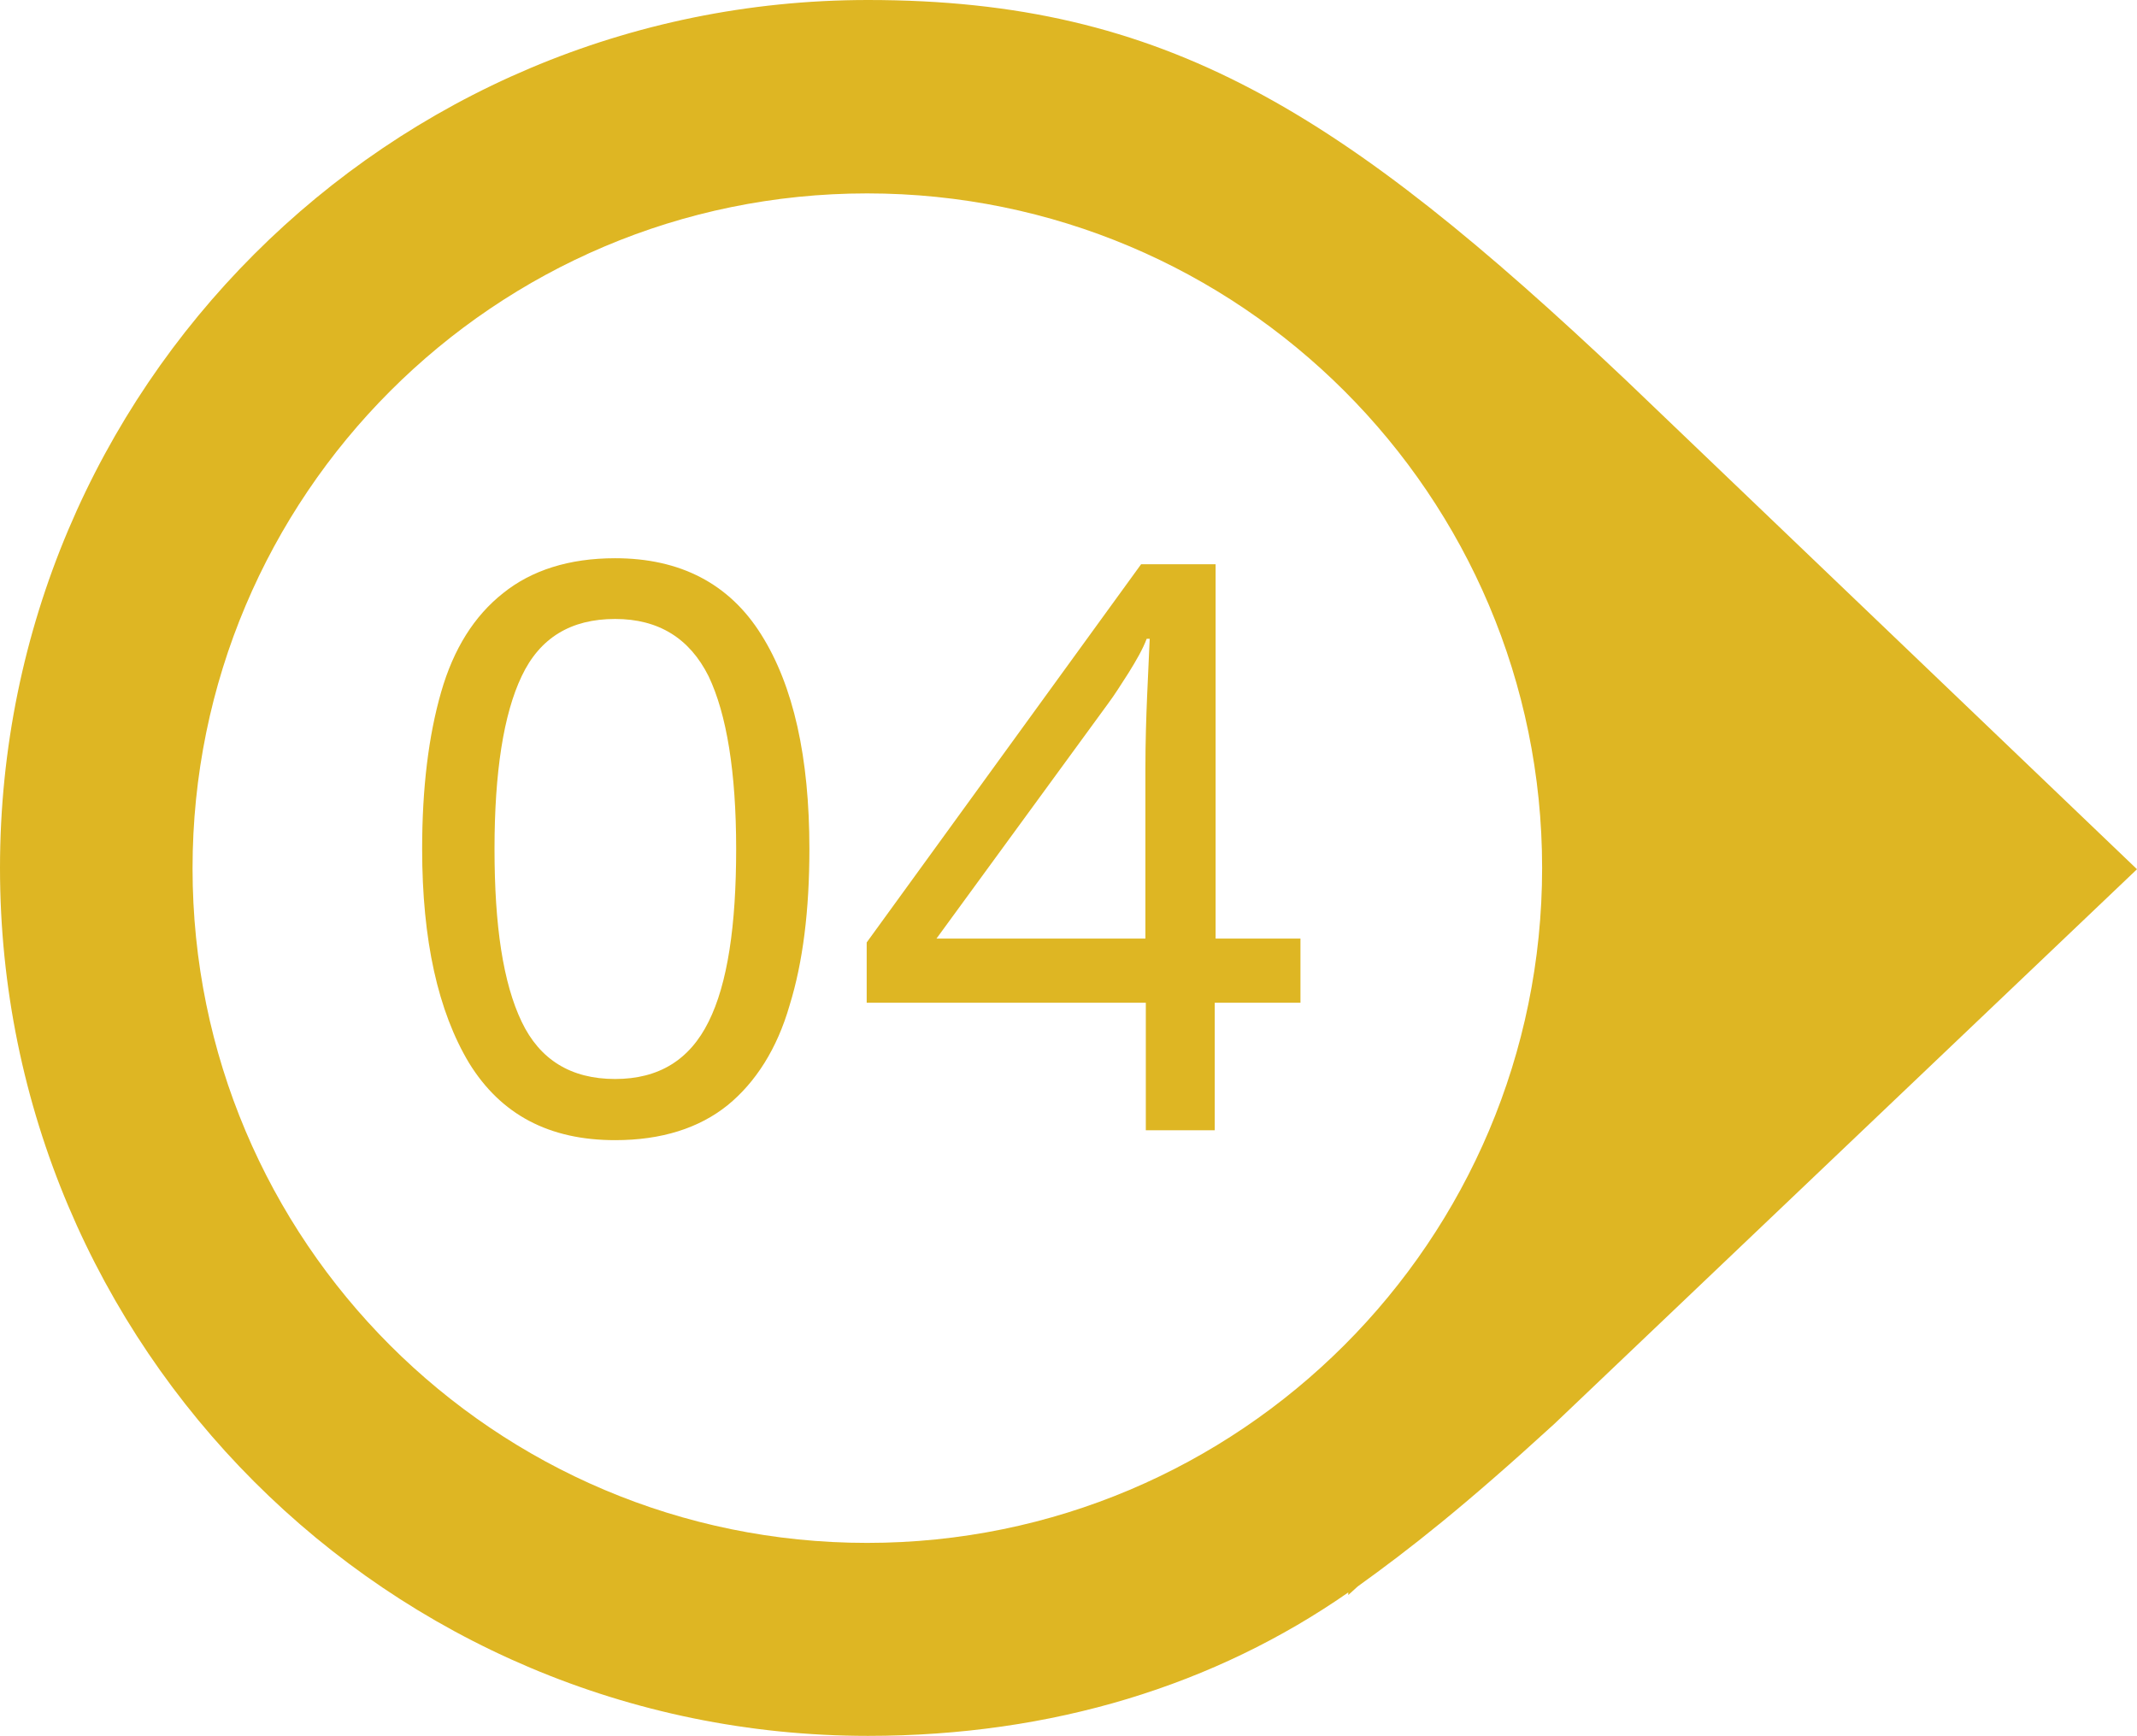
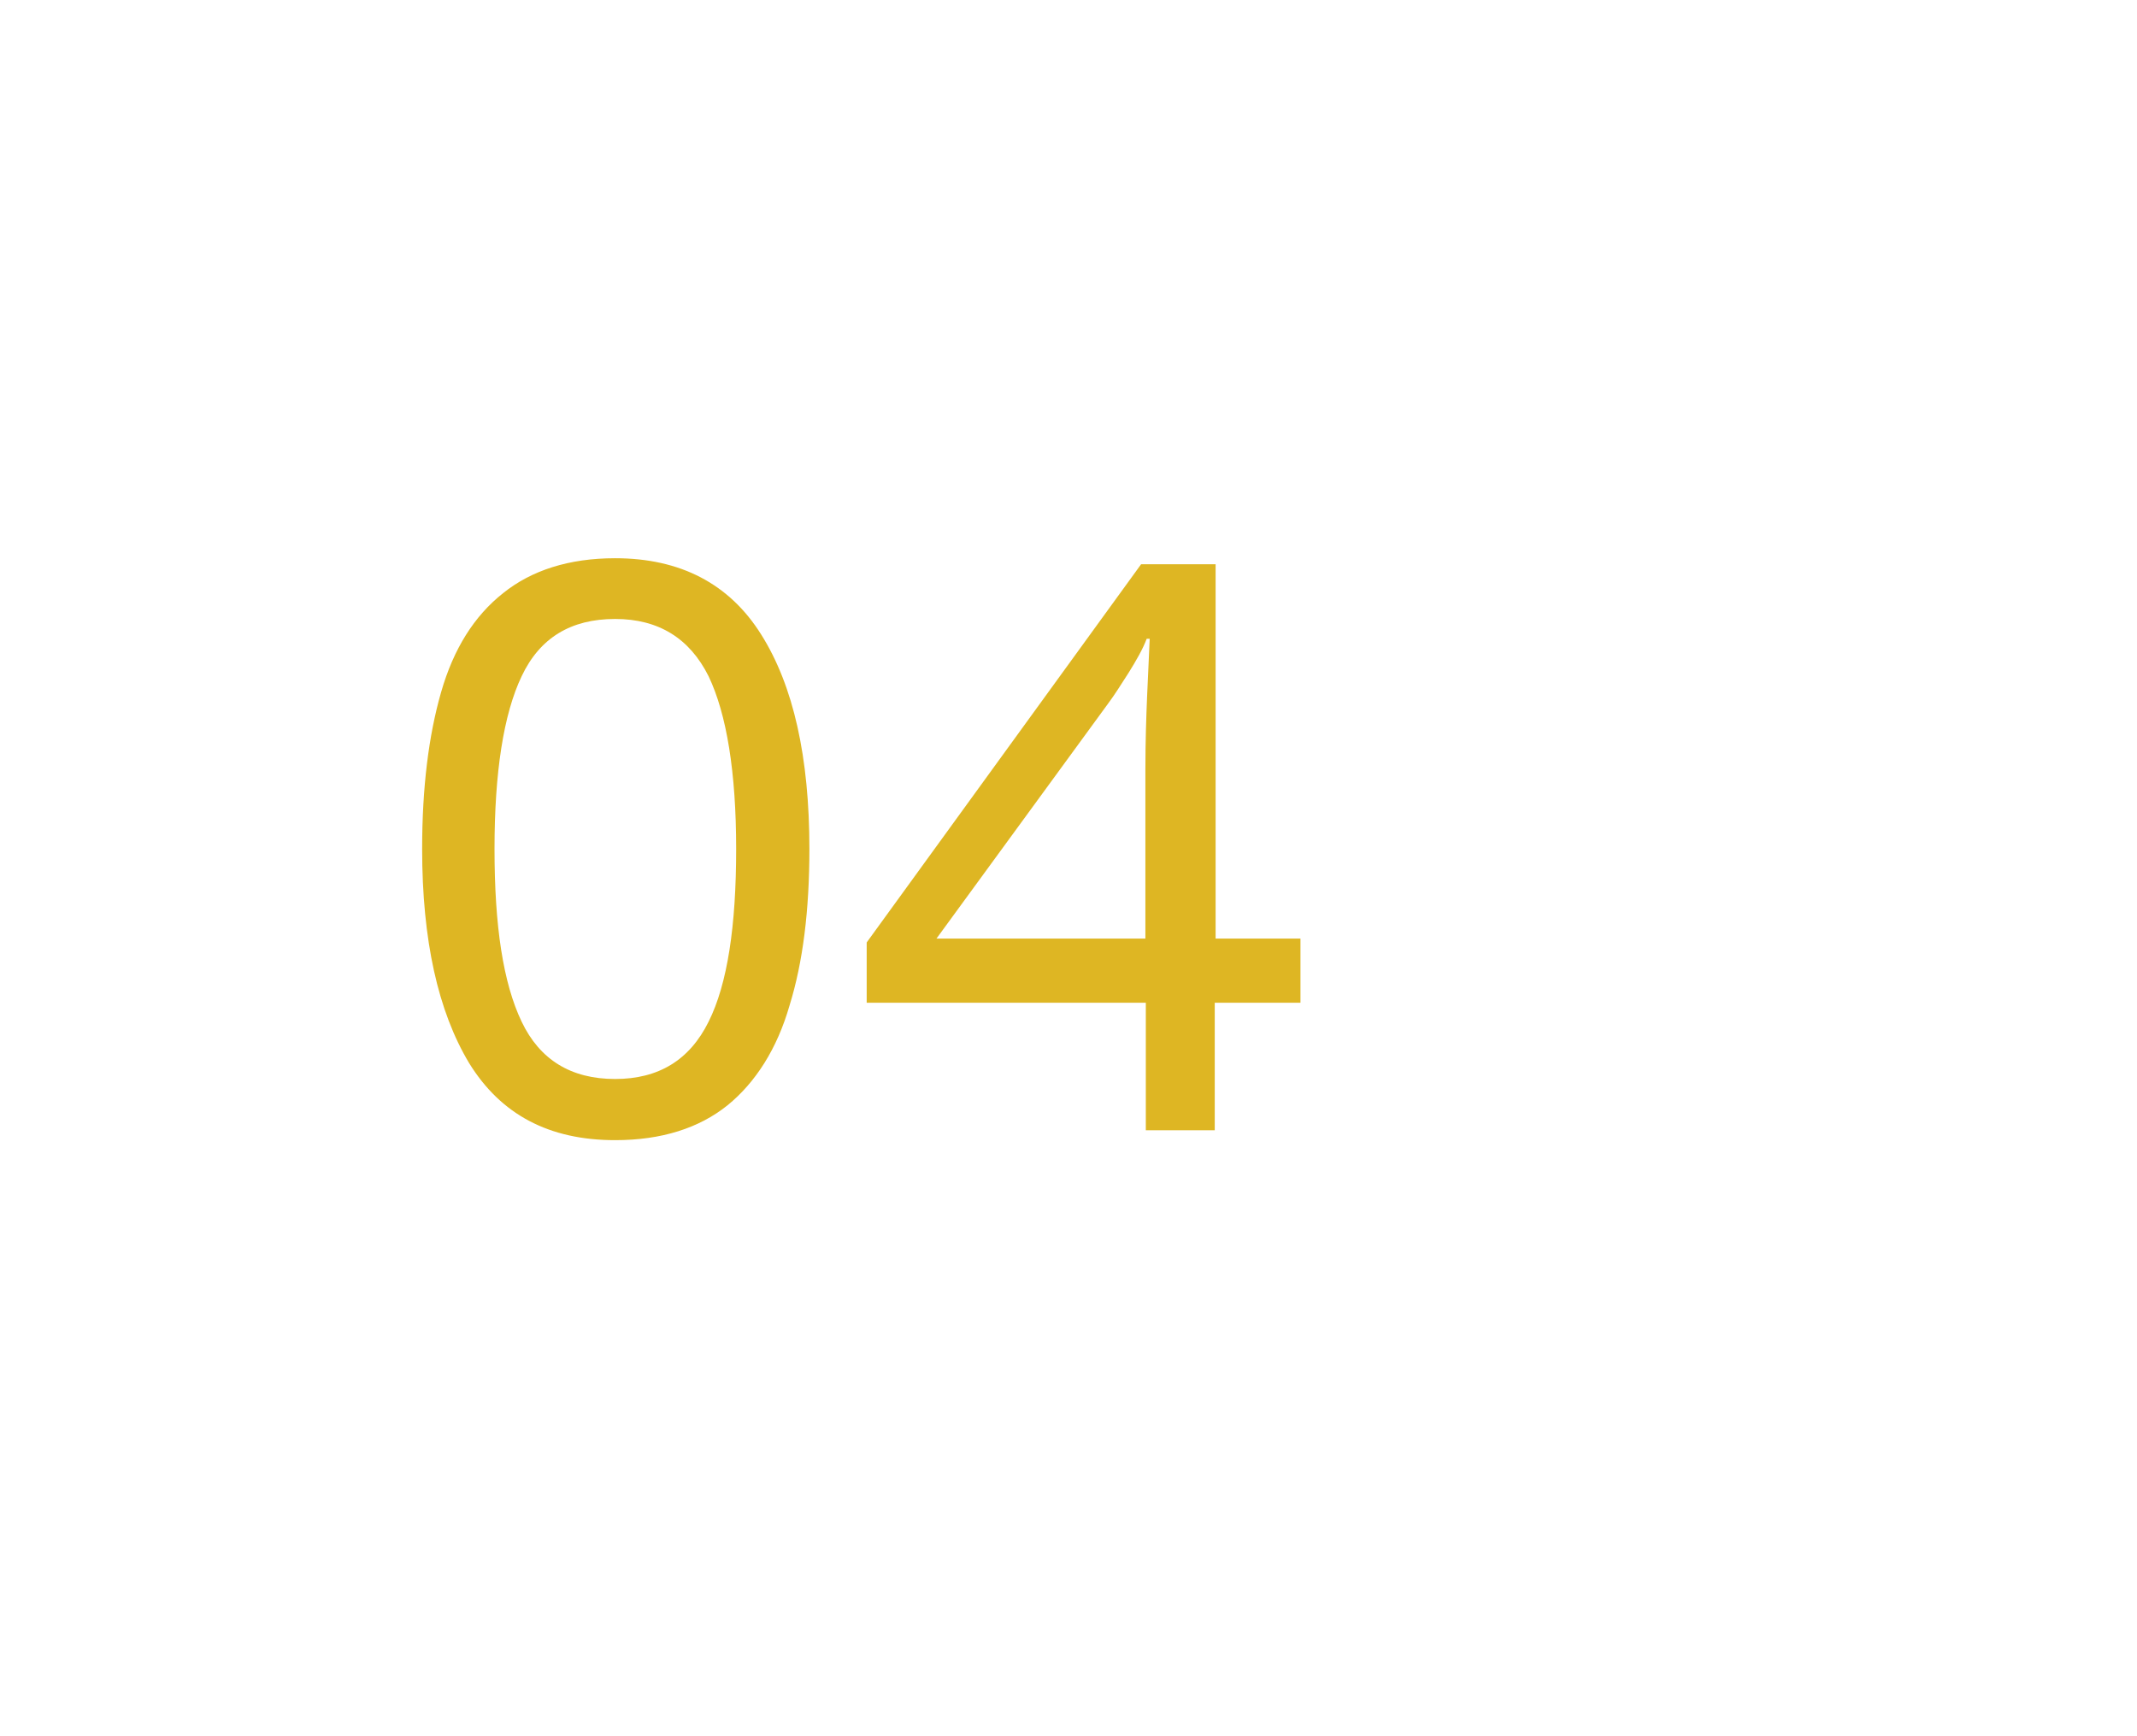
<svg xmlns="http://www.w3.org/2000/svg" fill="#000000" height="403" preserveAspectRatio="xMidYMid meet" version="1" viewBox="0.0 0.0 496.1 403.0" width="496.1" zoomAndPan="magnify">
  <g fill="#deb623">
    <g id="change1_1">
-       <path d="M377.5,88.3C311.6,26,270.7,0,201.5,0C90.2,0,0,90.2,0,201.5s90.2,201.5,201.5,201.5 c42.9,0,80.6-11.8,111.5-33.3v0.6l2.2-2c12.1-8.7,24.5-18.4,45.6-37.7l135.3-128.8L377.5,88.3z M201.3,358.2 c-86.5,0-156.6-70.1-156.6-156.6S114.8,44.9,201.3,44.9S358,115,358,201.5S287.8,358.2,201.3,358.2z" />
-     </g>
+       </g>
    <g id="change1_2">
      <path d="M187.9,197.1c0,14.2-1.5,26.3-4.6,36.3c-2.9,10.1-7.9,17.9-14.4,23.2c-6.6,5.3-15.3,8.1-26.1,8.1 c-15.3,0-26.5-5.9-33.9-17.9c-7.2-12-10.9-28.5-10.9-49.7c0-14.2,1.5-26.3,4.4-36.4c2.9-10.1,7.7-17.7,14.4-23 c6.6-5.3,15.3-8.1,26-8.1c15.1,0,26.5,5.9,33.9,17.7C184.2,159.2,187.9,175.8,187.9,197.1z M114.8,197.1c0,17.9,2,31.1,6.3,40.1 c4.2,8.8,11.4,13.3,21.7,13.3c10.1,0,17.3-4.4,21.7-13.3c4.4-8.8,6.4-22.3,6.4-40.1s-2.2-31.3-6.4-40.1 c-4.4-8.8-11.6-13.3-21.7-13.3c-10.3,0-17.5,4.4-21.7,13.3C116.9,165.8,114.8,179.3,114.8,197.1z" />
      <path d="M301.7,232.8H282v29.6h-16v-29.6h-64.8v-14l63.7-87.8h17.3v86.9h19.7v14.9H301.7z M265.9,217.9v-39.2 c0-6.6,0.2-12.3,0.4-17.1c0.2-4.6,0.4-9,0.6-13.3h-0.7c-0.9,2.4-2.4,5-4.2,7.9c-1.8,2.8-3.3,5.2-4.8,7.2l-39.8,54.5H265.9z" />
    </g>
  </g>
</svg>